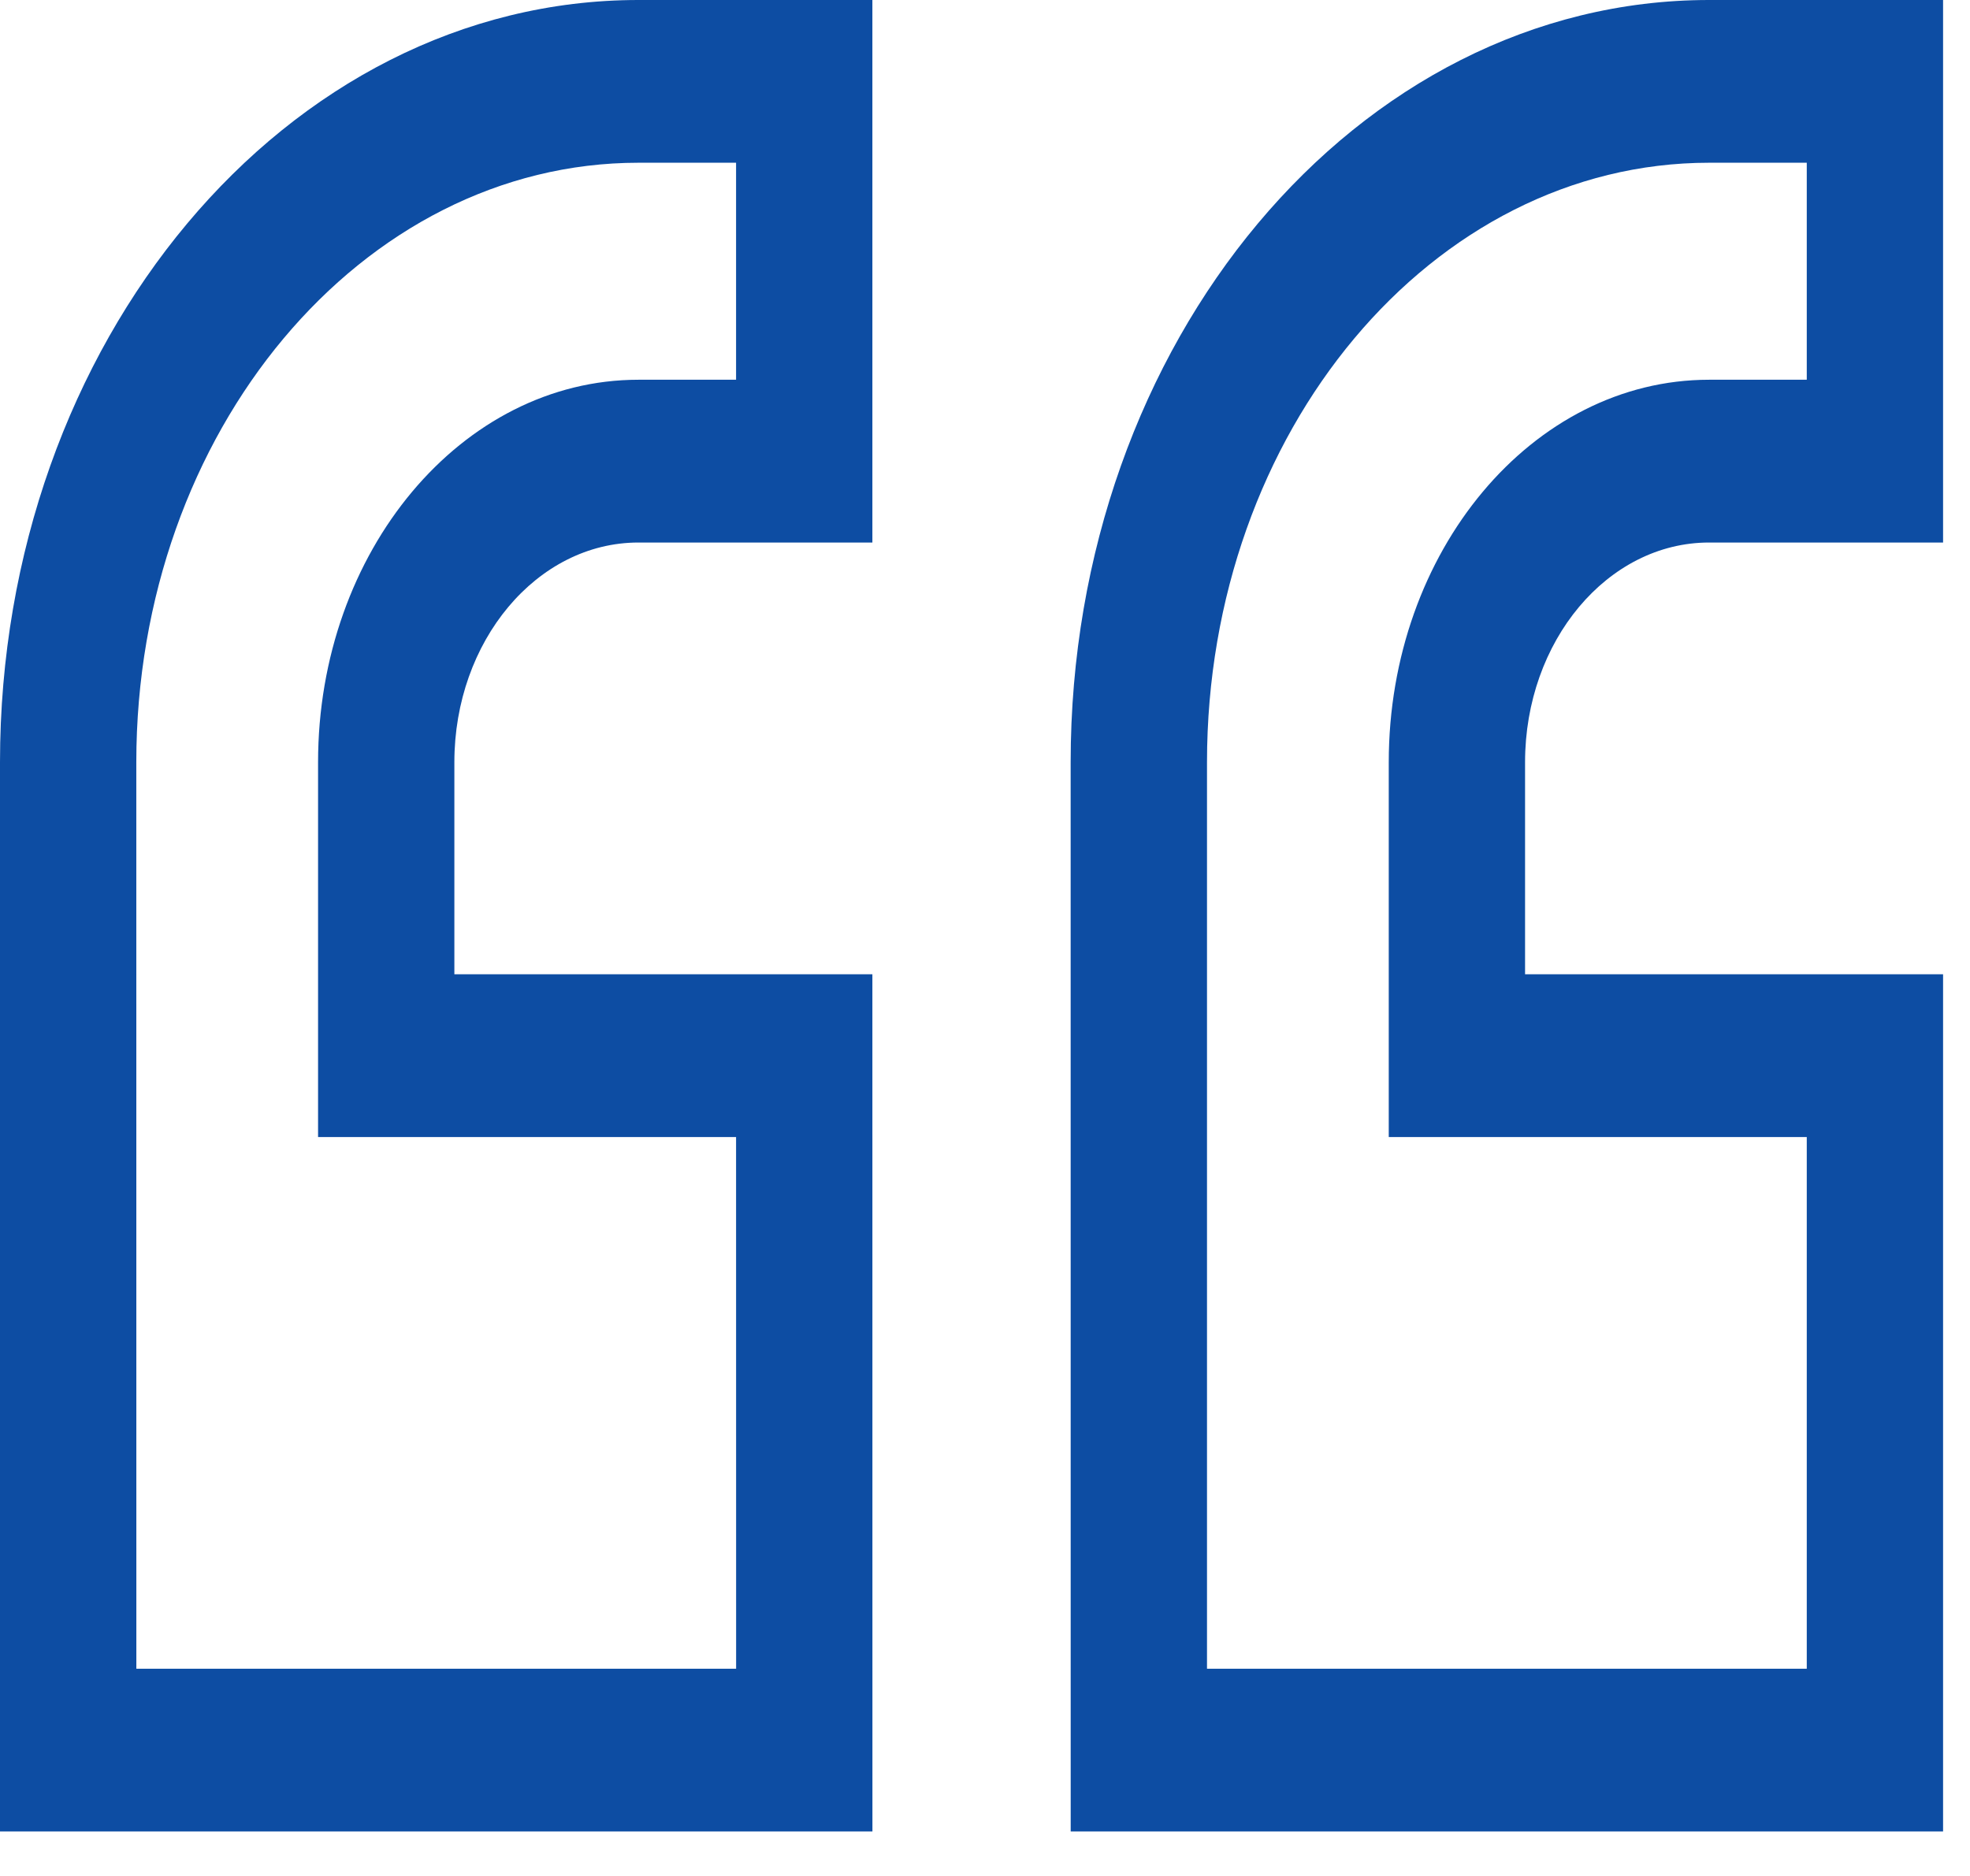
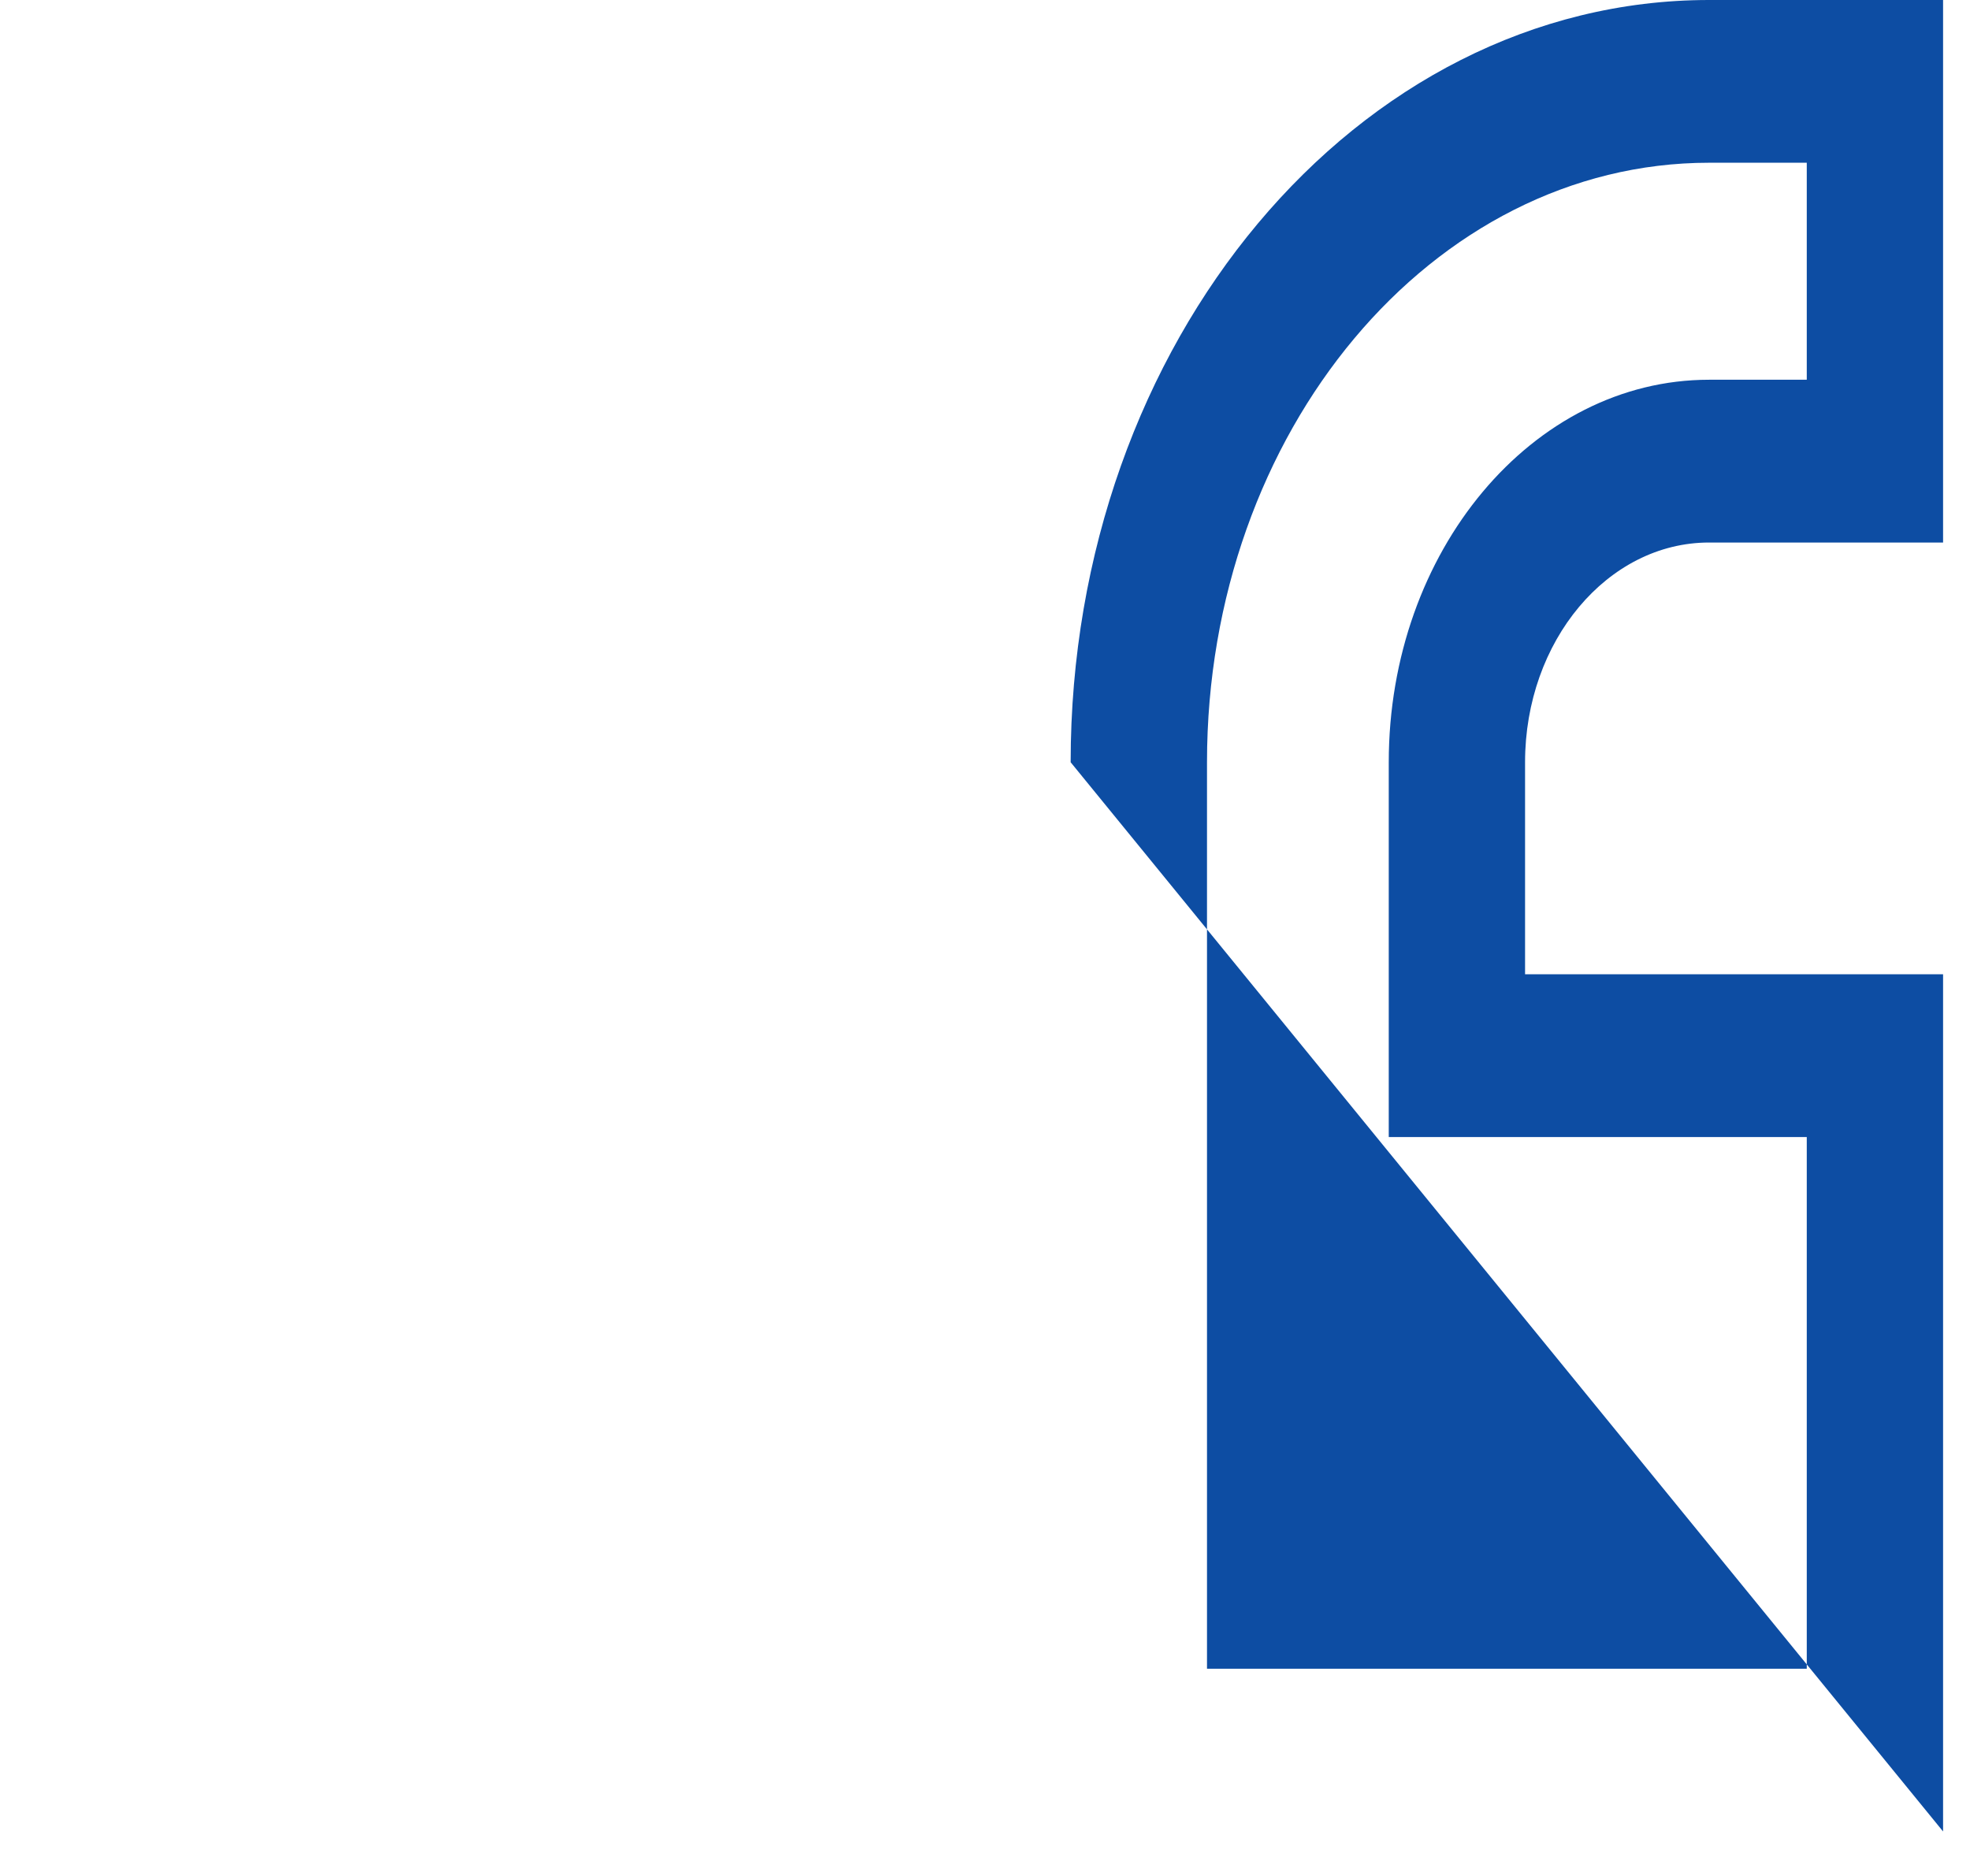
<svg xmlns="http://www.w3.org/2000/svg" width="42" height="40" viewBox="0 0 42 40" fill="none">
-   <path d="M18.599 20.774L9.687 20.774L9.687 16.253C9.687 13.669 11.447 11.568 13.611 11.568L18.599 11.568L18.599 -3.05176e-05L13.611 -3.10341e-05C6.106 -3.18112e-05 0 7.291 0 16.253L0 39.051L18.6 39.051L18.599 20.774ZM15.694 35.581L2.907 35.581L2.906 16.253C2.906 9.204 7.708 3.47 13.611 3.47L15.693 3.47L15.693 8.097L13.611 8.097C9.845 8.097 6.781 11.756 6.781 16.253L6.781 24.245L15.693 24.245L15.694 35.581Z" fill="#0D4DA3" />
-   <path d="M41.426 20.774L32.514 20.774L32.514 16.253C32.514 13.669 34.274 11.568 36.437 11.568L41.426 11.568L41.426 -3.05176e-05L36.437 -3.10341e-05C28.932 -3.18112e-05 22.826 7.291 22.826 16.253L22.827 39.051L41.426 39.051L41.426 20.774ZM38.52 35.581L25.733 35.581L25.733 16.253C25.733 9.204 30.535 3.47 36.437 3.47L38.52 3.47L38.52 8.097L36.437 8.097C32.671 8.097 29.608 11.756 29.608 16.253L29.608 24.245L38.52 24.245L38.52 35.581Z" fill="#0D4DA3" />
+   <path d="M41.426 20.774L32.514 20.774L32.514 16.253C32.514 13.669 34.274 11.568 36.437 11.568L41.426 11.568L41.426 -3.05176e-05L36.437 -3.10341e-05C28.932 -3.18112e-05 22.826 7.291 22.826 16.253L41.426 39.051L41.426 20.774ZM38.52 35.581L25.733 35.581L25.733 16.253C25.733 9.204 30.535 3.47 36.437 3.47L38.52 3.47L38.52 8.097L36.437 8.097C32.671 8.097 29.608 11.756 29.608 16.253L29.608 24.245L38.52 24.245L38.52 35.581Z" fill="#0D4DA3" />
</svg>